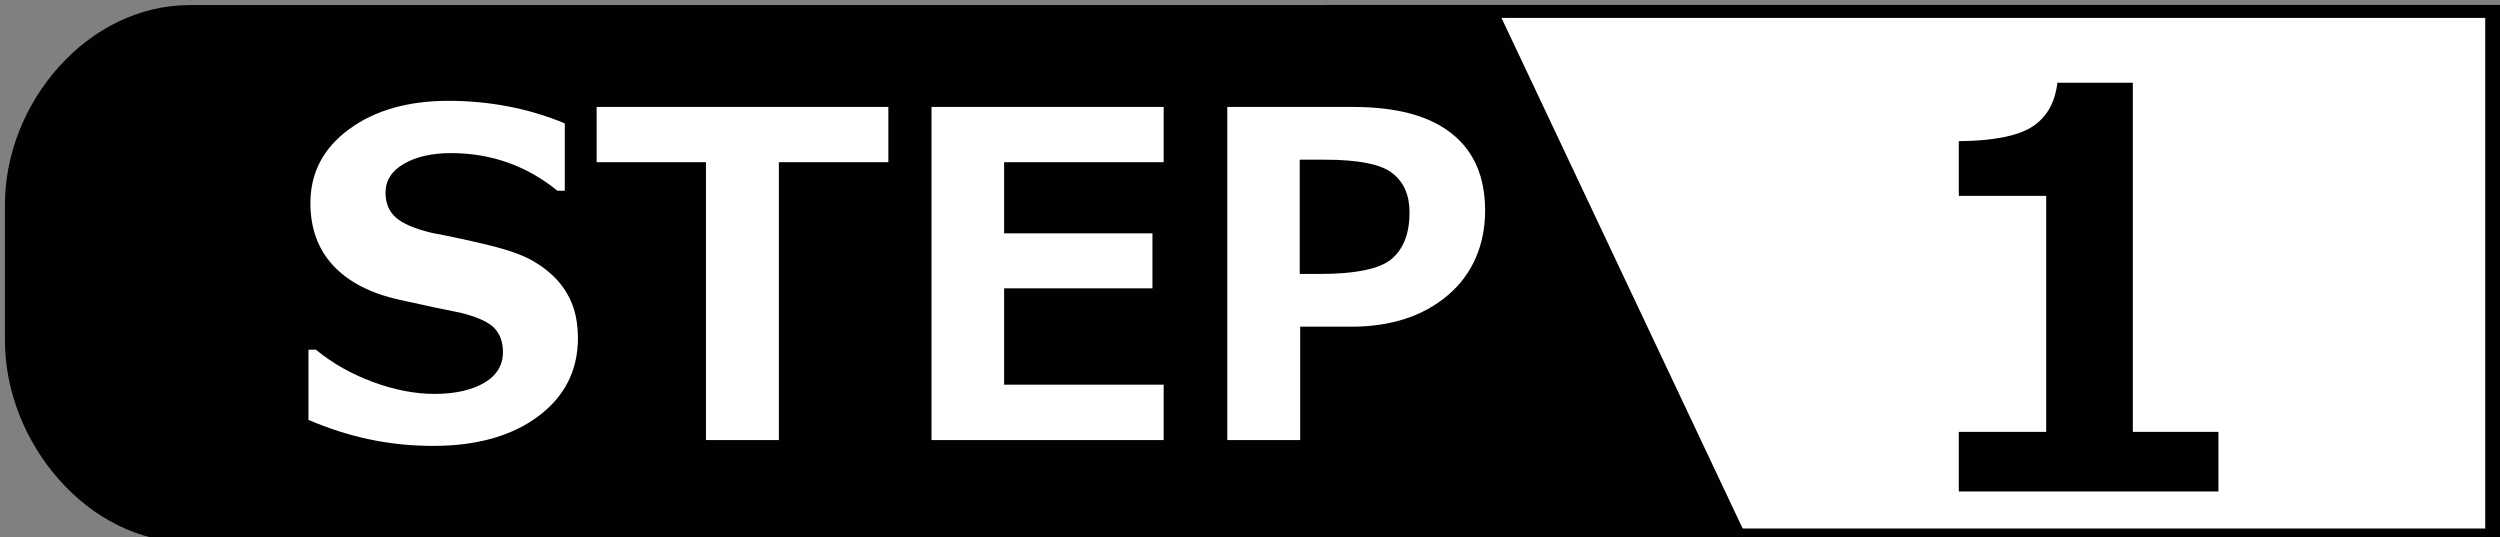
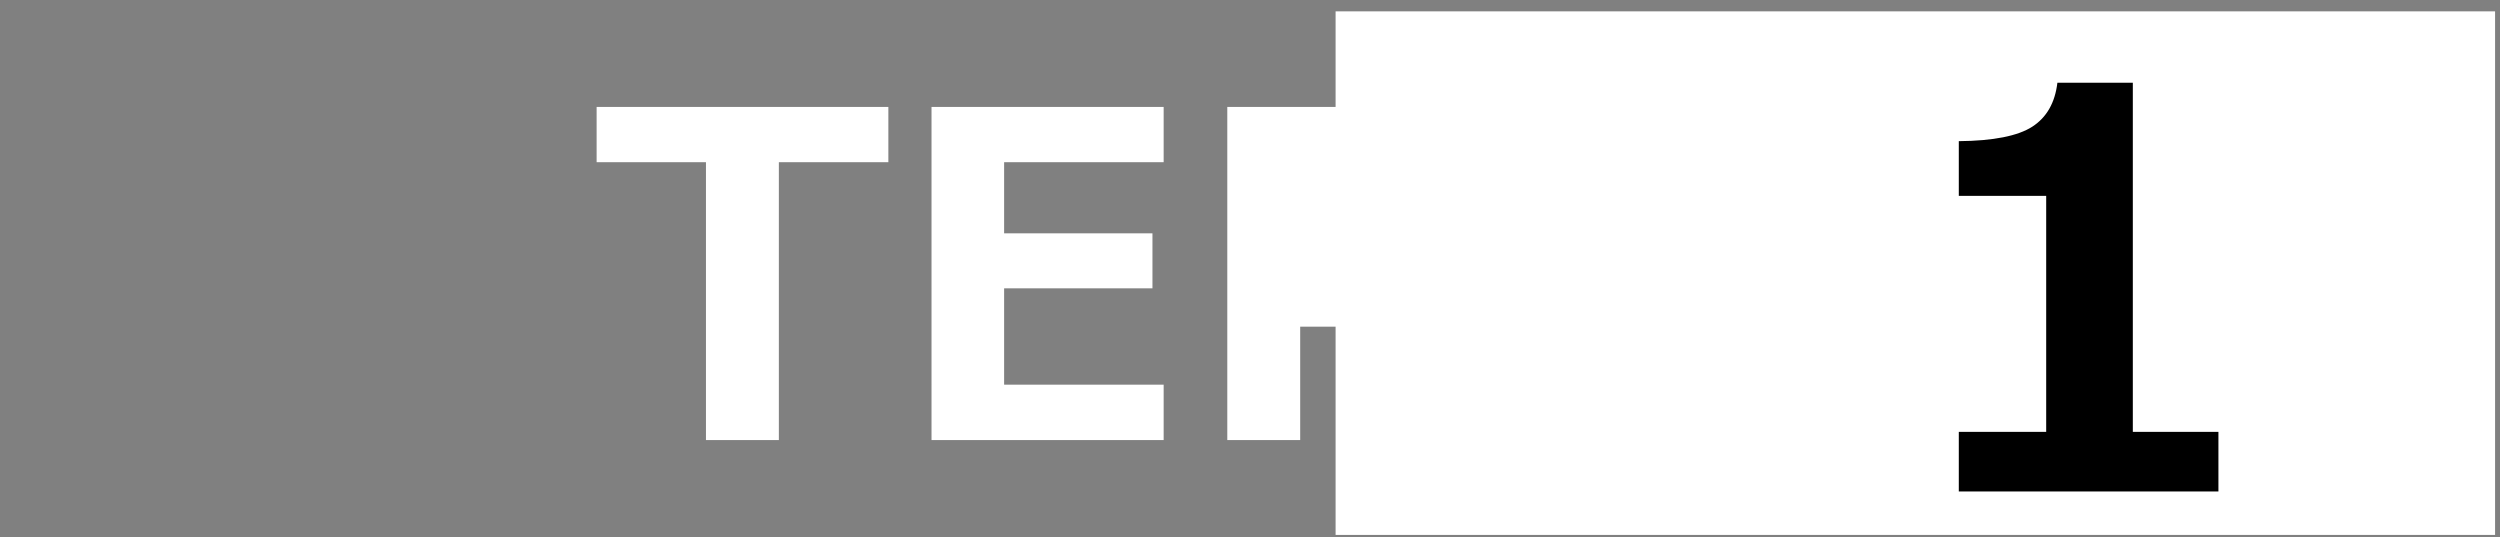
<svg xmlns="http://www.w3.org/2000/svg" id="_レイヤー_1" data-name="レイヤー 1" viewBox="0 0 167.36 35.97">
  <rect x="0" y="0" width="167.36" height="35.97" fill="#808080" stroke="none" />
  <defs>
    <style> .cls-1 { fill: #020000; } .cls-2 { fill: #fff; } </style>
  </defs>
  <g>
    <g>
      <rect class="cls-2" x="89.42" y=".77" width="77.62" height="35.05" transform="translate(256.45 36.58) rotate(180)" />
-       <path class="cls-1" d="m167.69,36.3h-78.94V.33h78.94v35.97Zm-77.62-.92h76.3V1.2h-76.3v34.18Z" />
    </g>
-     <path class="cls-1" d="m100.11.34H12.7C5.87.34.33,6.87.33,13.7v9.09c0,6.83,5.54,13.52,12.37,13.52h104.4L100.11.34Z" />
  </g>
  <g>
-     <path class="cls-2" d="m20.65,28.13v-4.72h.5c1.1.91,2.38,1.63,3.81,2.16,1.44.53,2.81.8,4.14.8s2.48-.25,3.31-.74c.84-.49,1.26-1.18,1.26-2.06,0-.68-.2-1.22-.6-1.63-.4-.4-1.16-.74-2.27-1.01-.8-.15-2.16-.44-4.09-.87-1.93-.43-3.4-1.2-4.41-2.29-1.01-1.09-1.52-2.48-1.52-4.18,0-2.02.86-3.67,2.59-4.94,1.73-1.27,3.95-1.9,6.66-1.9s5.36.5,7.78,1.51v4.51h-.49c-2.07-1.68-4.45-2.52-7.13-2.52-1.27,0-2.32.24-3.14.71-.82.47-1.24,1.12-1.24,1.94,0,.7.23,1.26.7,1.67.47.41,1.27.75,2.4,1.02,1.13.21,2.4.48,3.8.82,1.4.34,2.44.72,3.12,1.15.69.42,1.23.89,1.64,1.38.41.5.71,1.05.92,1.66.2.61.3,1.29.3,2.03,0,2.17-.89,3.92-2.66,5.24-1.77,1.32-4.12,1.98-7.04,1.98s-5.63-.58-8.36-1.75Z" />
    <path class="cls-2" d="m59.46,10.86h-7.32v18.6h-4.88V10.86h-7.32v-3.7h19.53v3.7Z" />
    <path class="cls-2" d="m77.9,29.46h-15.54V7.16h15.54v3.7h-10.68v4.76h9.93v3.68h-9.93v6.45h10.68v3.7Z" />
-     <path class="cls-2" d="m87.04,21.87v7.59h-4.88V7.16h8.43c2.89,0,5.09.59,6.58,1.77,1.5,1.18,2.25,2.9,2.25,5.17s-.83,4.25-2.49,5.66c-1.66,1.41-3.82,2.11-6.48,2.11h-3.42Zm-.03-11.2v7.67h1.3c2.45,0,4.07-.34,4.86-1.01.79-.68,1.19-1.71,1.19-3.11,0-1.15-.38-2.03-1.15-2.63-.76-.6-2.28-.9-4.54-.9h-1.67Z" />
+     <path class="cls-2" d="m87.04,21.87v7.59h-4.88V7.16h8.43c2.89,0,5.09.59,6.58,1.77,1.5,1.18,2.25,2.9,2.25,5.17s-.83,4.25-2.49,5.66c-1.66,1.41-3.82,2.11-6.48,2.11h-3.42Zm-.03-11.2v7.67h1.3h-1.67Z" />
  </g>
  <path d="m148.51,32.9h-17.38v-3.99h5.85v-15.8h-5.85v-3.66c2.32-.02,3.96-.35,4.92-.97.96-.62,1.52-1.6,1.68-2.94h5.05v23.37h5.73v3.99Z" />
</svg>